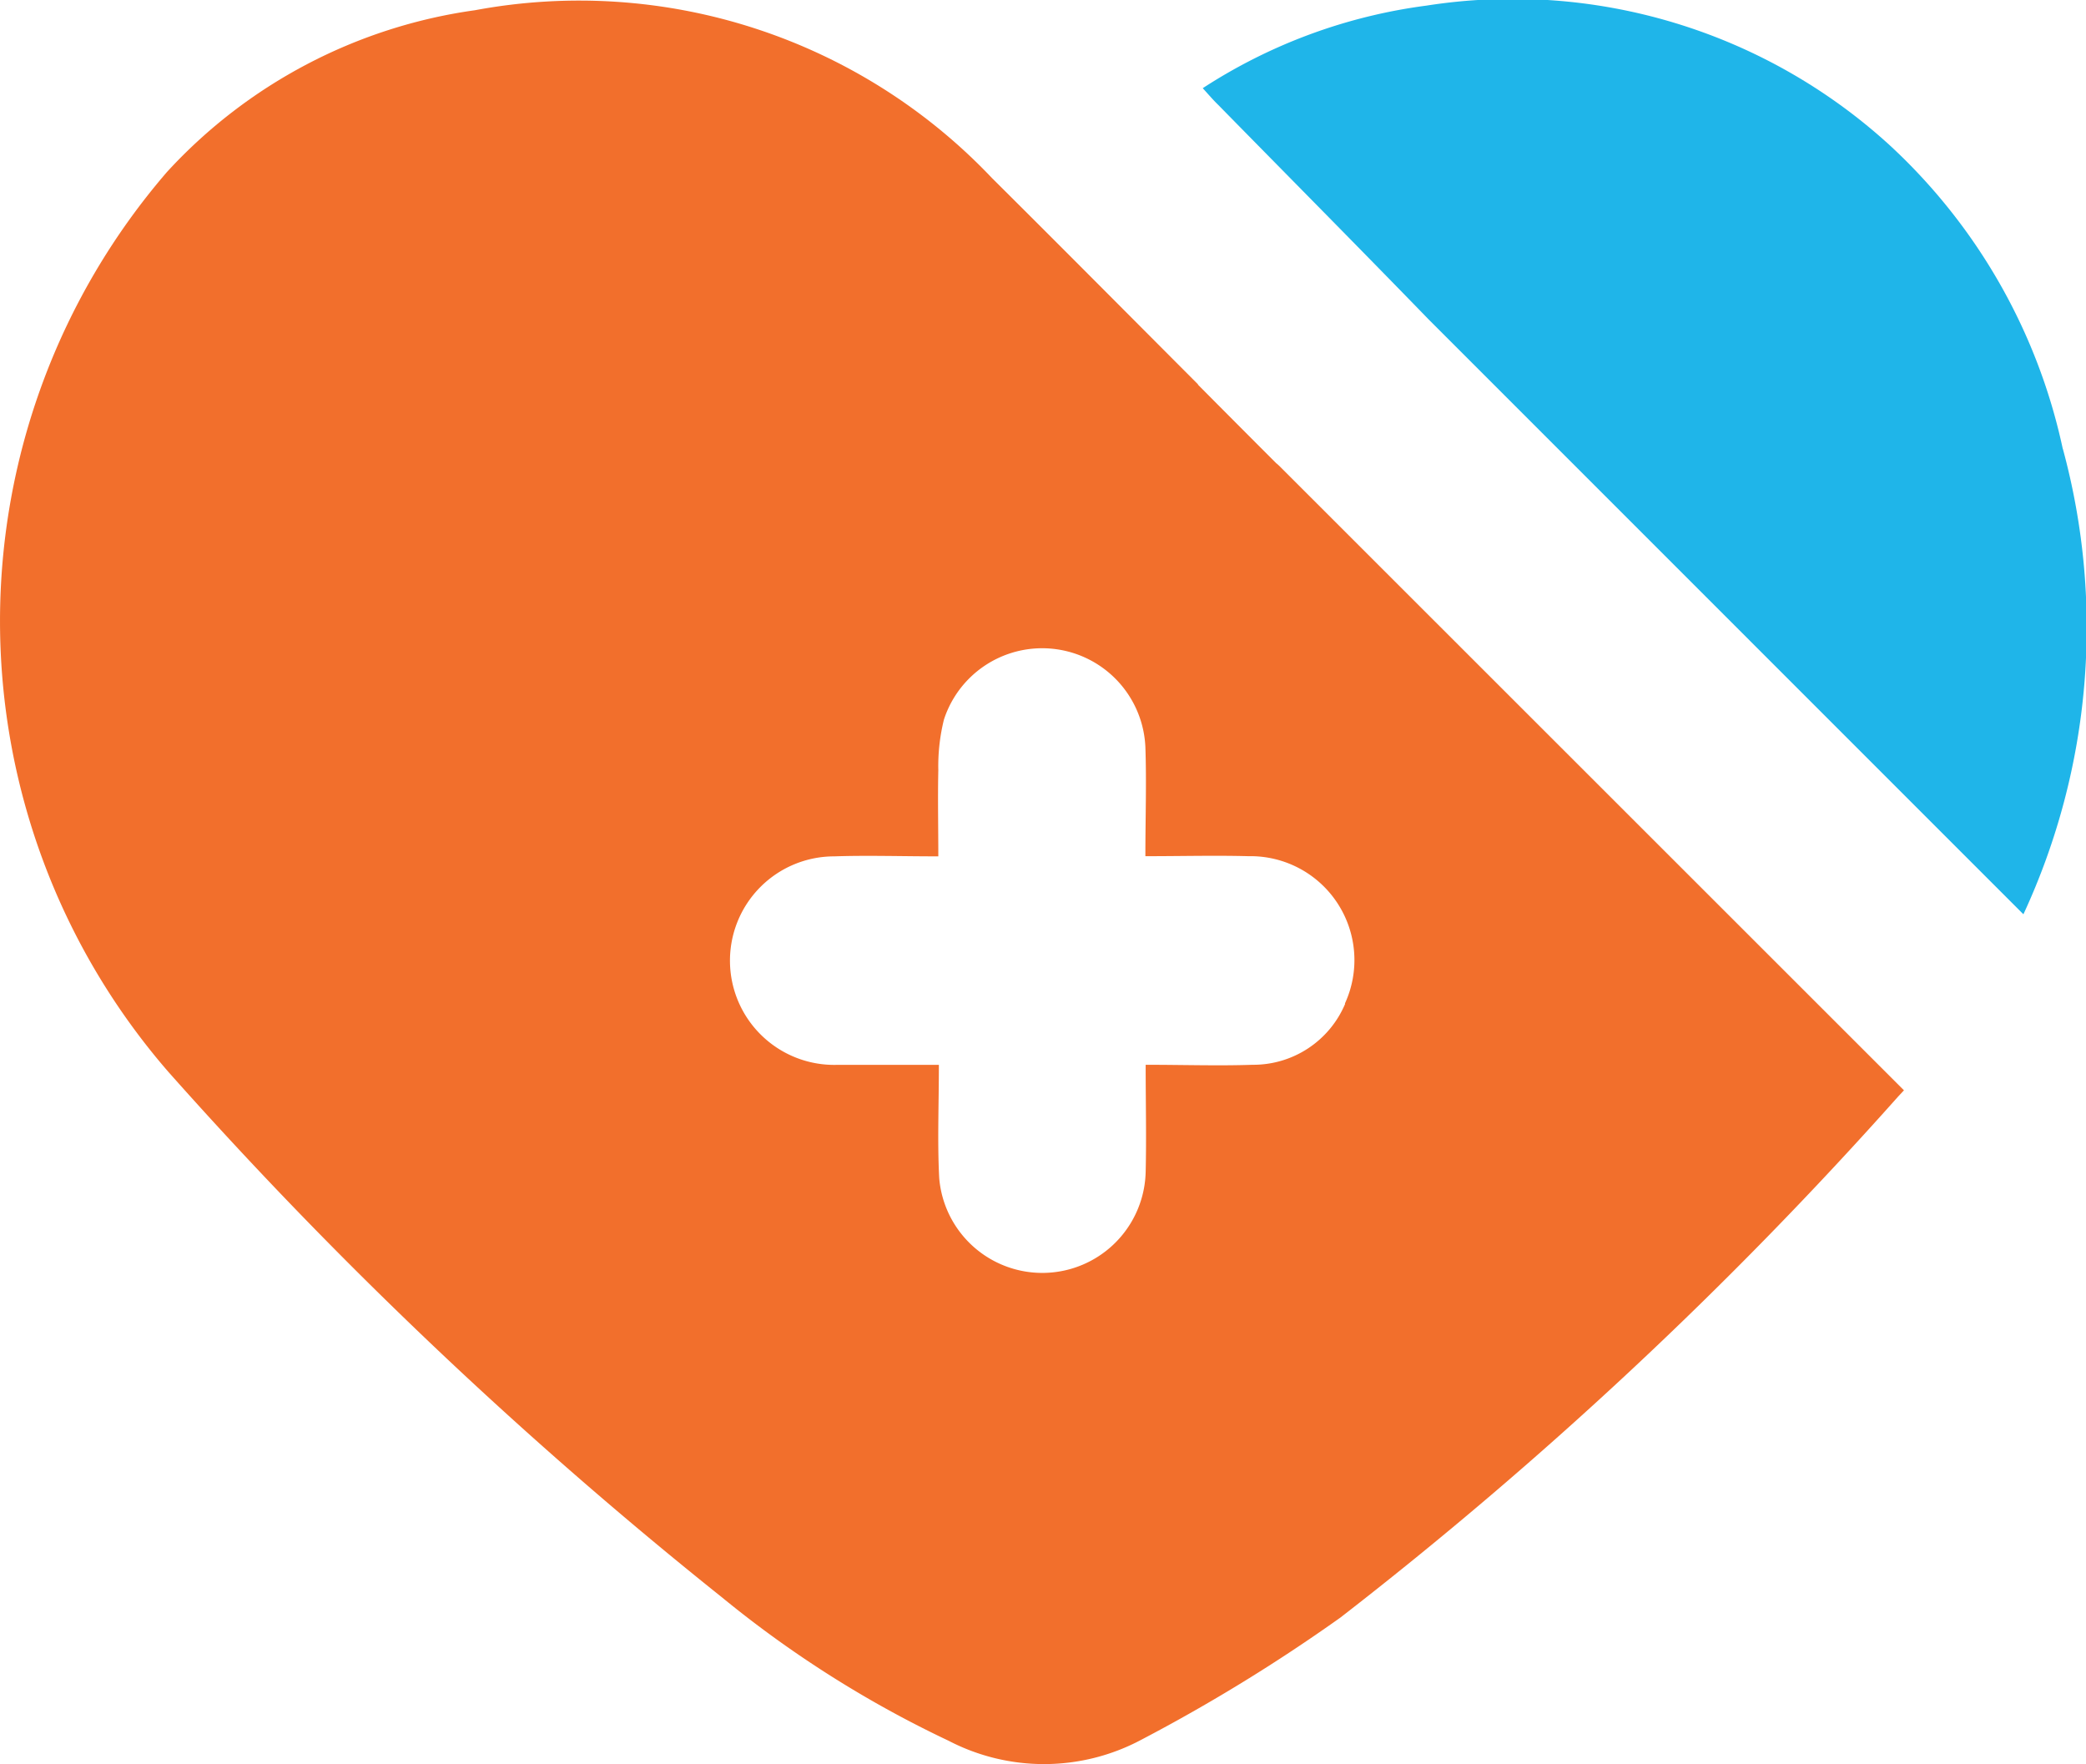
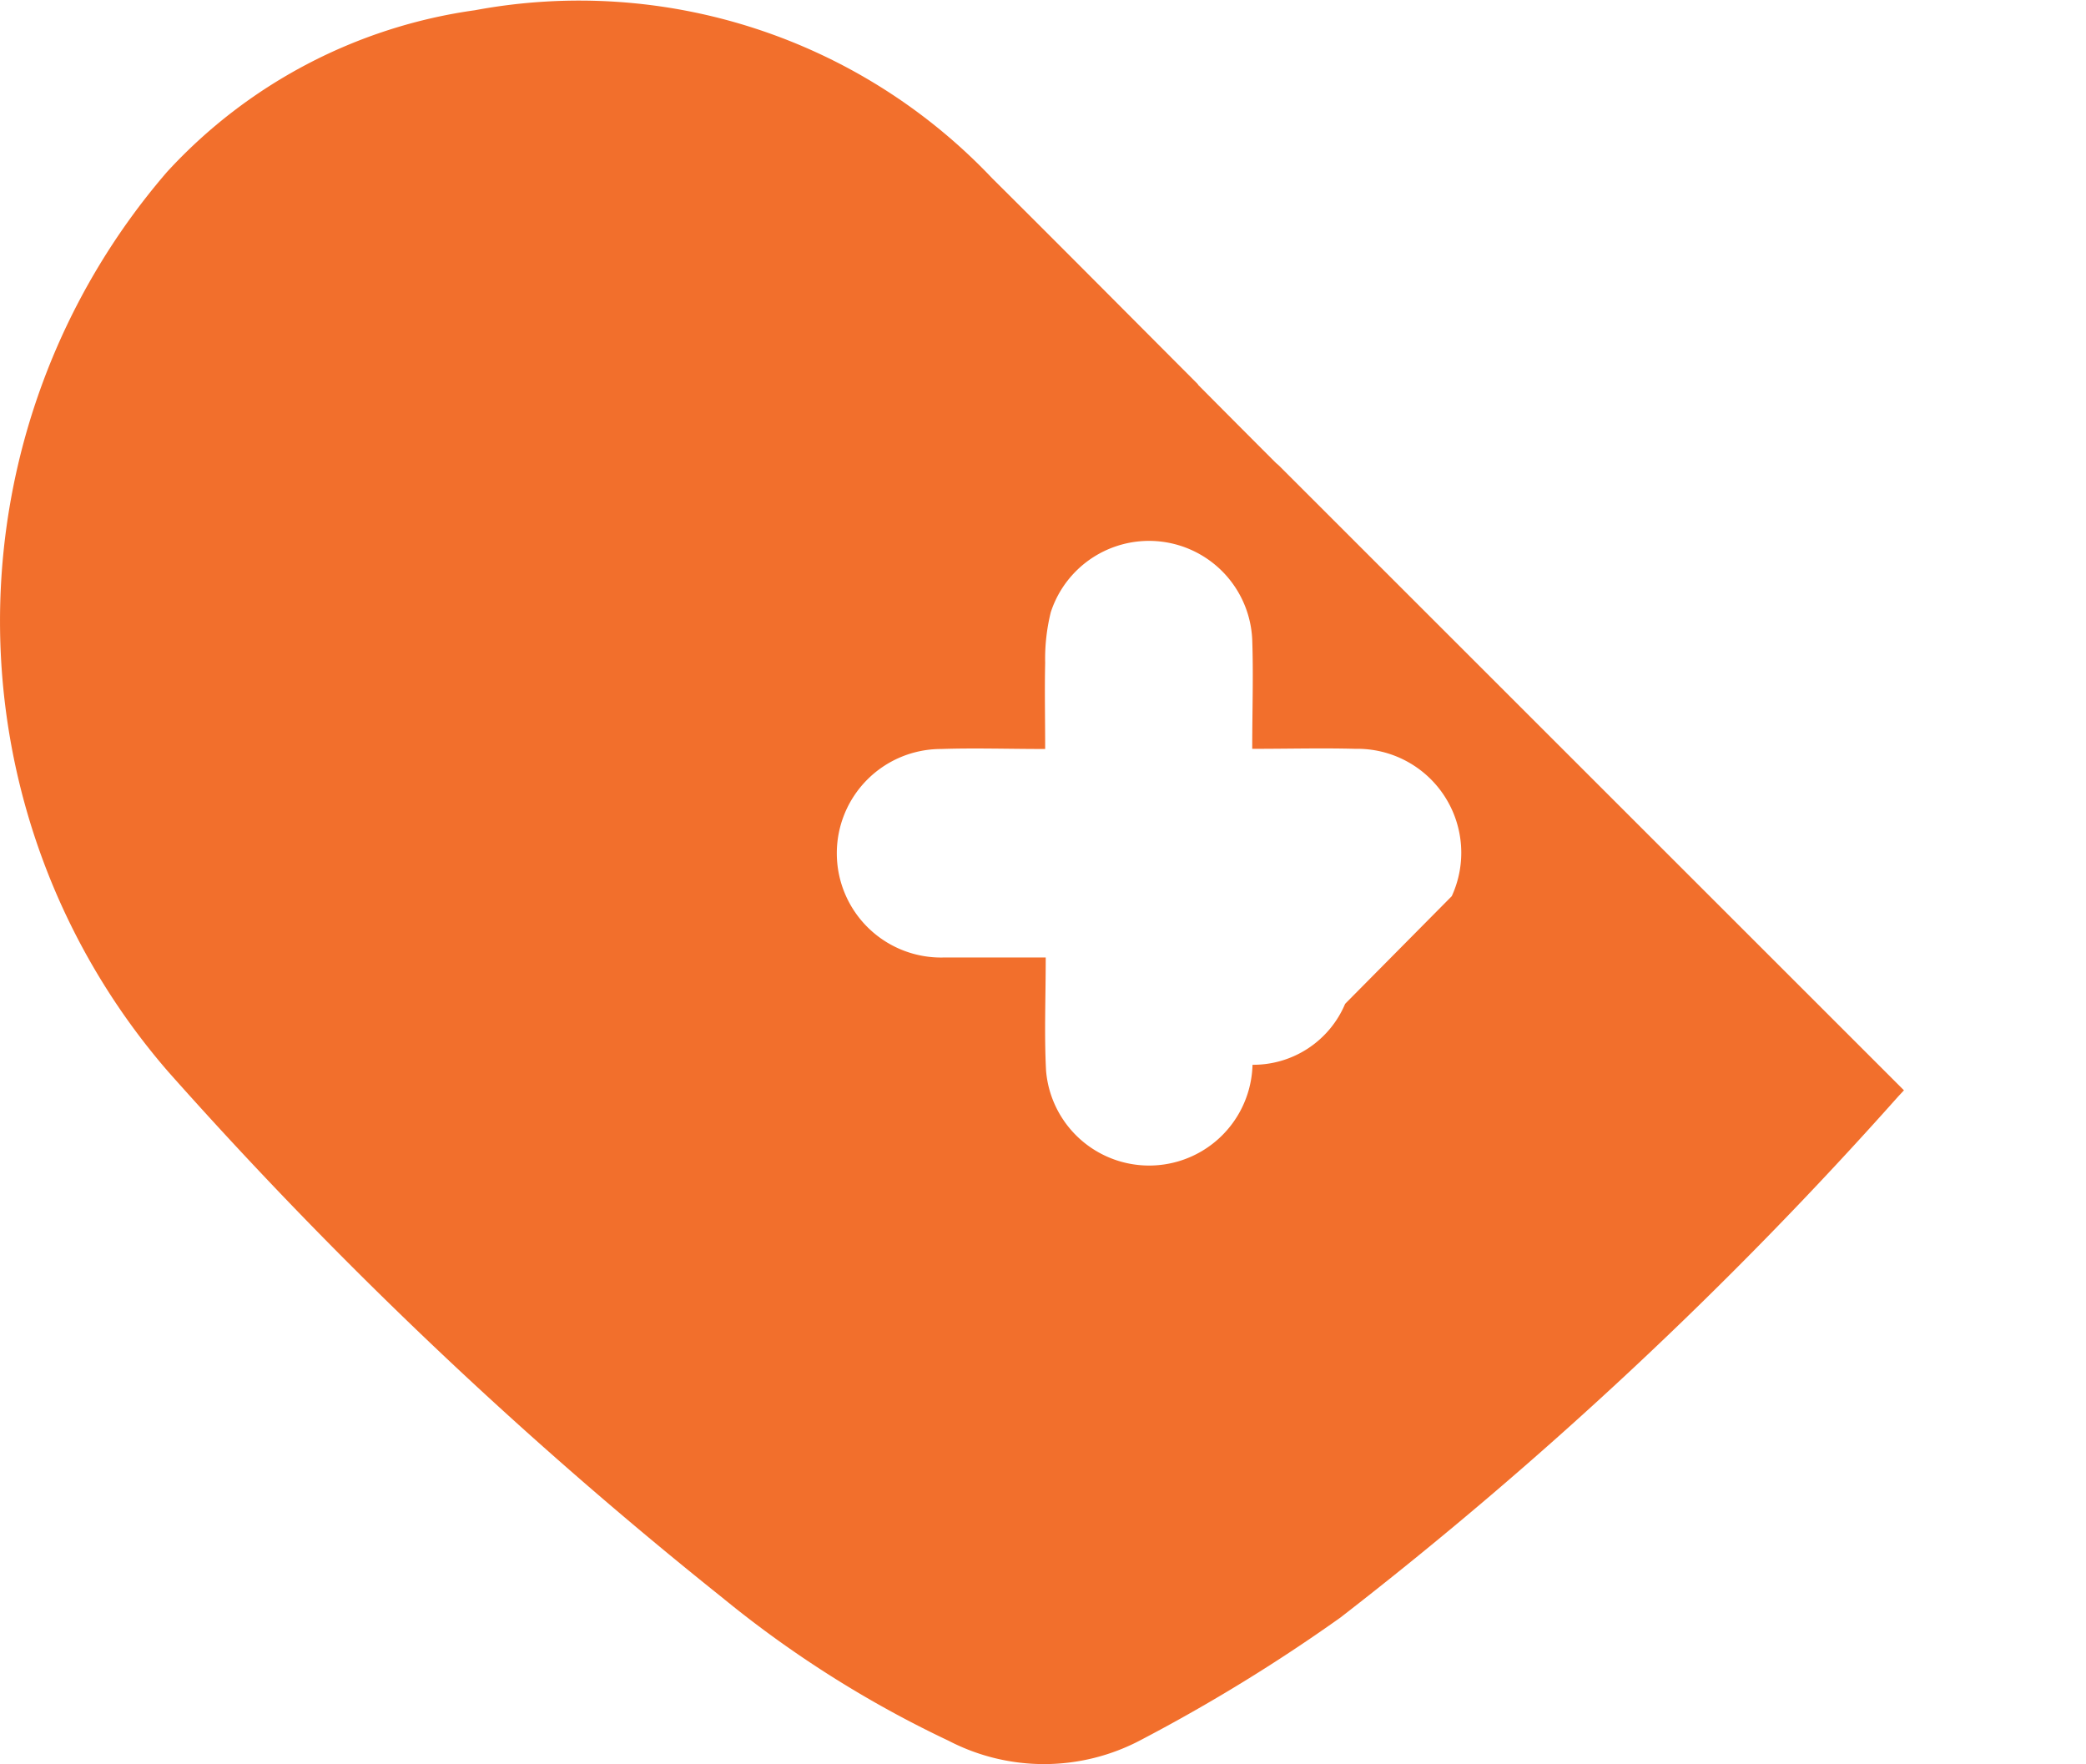
<svg xmlns="http://www.w3.org/2000/svg" id="Group_4191" data-name="Group 4191" width="37.093" height="31.367" viewBox="0 0 37.093 31.367">
  <defs>
    <clipPath id="clip-path">
      <rect id="Rectangle_2110" data-name="Rectangle 2110" width="37.093" height="31.367" fill="none" />
    </clipPath>
  </defs>
  <g id="Group_4190" data-name="Group 4190" clip-path="url(#clip-path)">
-     <path id="Path_21123" data-name="Path 21123" d="M341.654,7.981a10.275,10.275,0,0,0-3.069-5.391A9.938,9.938,0,0,0,330.338.1a9.557,9.557,0,0,0-3.977,1.468c.108.119.19.215.278.3,1.247,1.271,2.5,2.535,3.741,3.814l10.574,10.575a12.117,12.117,0,0,0,.7-8.282" transform="translate(-304.974 0)" fill="#1fb5e9" />
-     <path id="Path_21124" data-name="Path 21124" d="M22.7,8.575q-.7-.7-1.395-1.4L21.3,7.163h0C20.08,5.941,18.865,4.716,17.641,3.5A10.113,10.113,0,0,0,8.445.514,9.149,9.149,0,0,0,2.97,3.389a12.226,12.226,0,0,0,.022,16,79.494,79.494,0,0,0,9.85,9.349,19.5,19.5,0,0,0,4.025,2.546,3.676,3.676,0,0,0,3.427-.017,30.532,30.532,0,0,0,3.541-2.173,73.676,73.676,0,0,0,9.921-9.268l.1-.107L22.743,8.611c-.013-.012-.027-.023-.039-.036m1.215,9.606a1.772,1.772,0,0,1-1.647,1.084c-.607.021-1.215,0-1.9,0,0,.651.015,1.28,0,1.909a1.839,1.839,0,0,1-3.671.106c-.034-.648-.006-1.3-.006-2.014-.644,0-1.222,0-1.8,0a1.854,1.854,0,1,1-.058-3.707c.592-.02,1.185,0,1.848,0,0-.532-.011-1.032,0-1.532a3.435,3.435,0,0,1,.1-.9,1.837,1.837,0,0,1,3.582.487c.022.632,0,1.265,0,1.942.651,0,1.243-.016,1.833,0a1.848,1.848,0,0,1,1.715,2.62" transform="translate(0 -0.332)" fill="#f26f2c" />
+     <path id="Path_21124" data-name="Path 21124" d="M22.7,8.575q-.7-.7-1.395-1.4L21.3,7.163h0C20.08,5.941,18.865,4.716,17.641,3.5A10.113,10.113,0,0,0,8.445.514,9.149,9.149,0,0,0,2.97,3.389a12.226,12.226,0,0,0,.022,16,79.494,79.494,0,0,0,9.85,9.349,19.5,19.5,0,0,0,4.025,2.546,3.676,3.676,0,0,0,3.427-.017,30.532,30.532,0,0,0,3.541-2.173,73.676,73.676,0,0,0,9.921-9.268l.1-.107L22.743,8.611c-.013-.012-.027-.023-.039-.036m1.215,9.606a1.772,1.772,0,0,1-1.647,1.084a1.839,1.839,0,0,1-3.671.106c-.034-.648-.006-1.3-.006-2.014-.644,0-1.222,0-1.8,0a1.854,1.854,0,1,1-.058-3.707c.592-.02,1.185,0,1.848,0,0-.532-.011-1.032,0-1.532a3.435,3.435,0,0,1,.1-.9,1.837,1.837,0,0,1,3.582.487c.022.632,0,1.265,0,1.942.651,0,1.243-.016,1.833,0a1.848,1.848,0,0,1,1.715,2.62" transform="translate(0 -0.332)" fill="#f26f2c" />
  </g>
</svg>